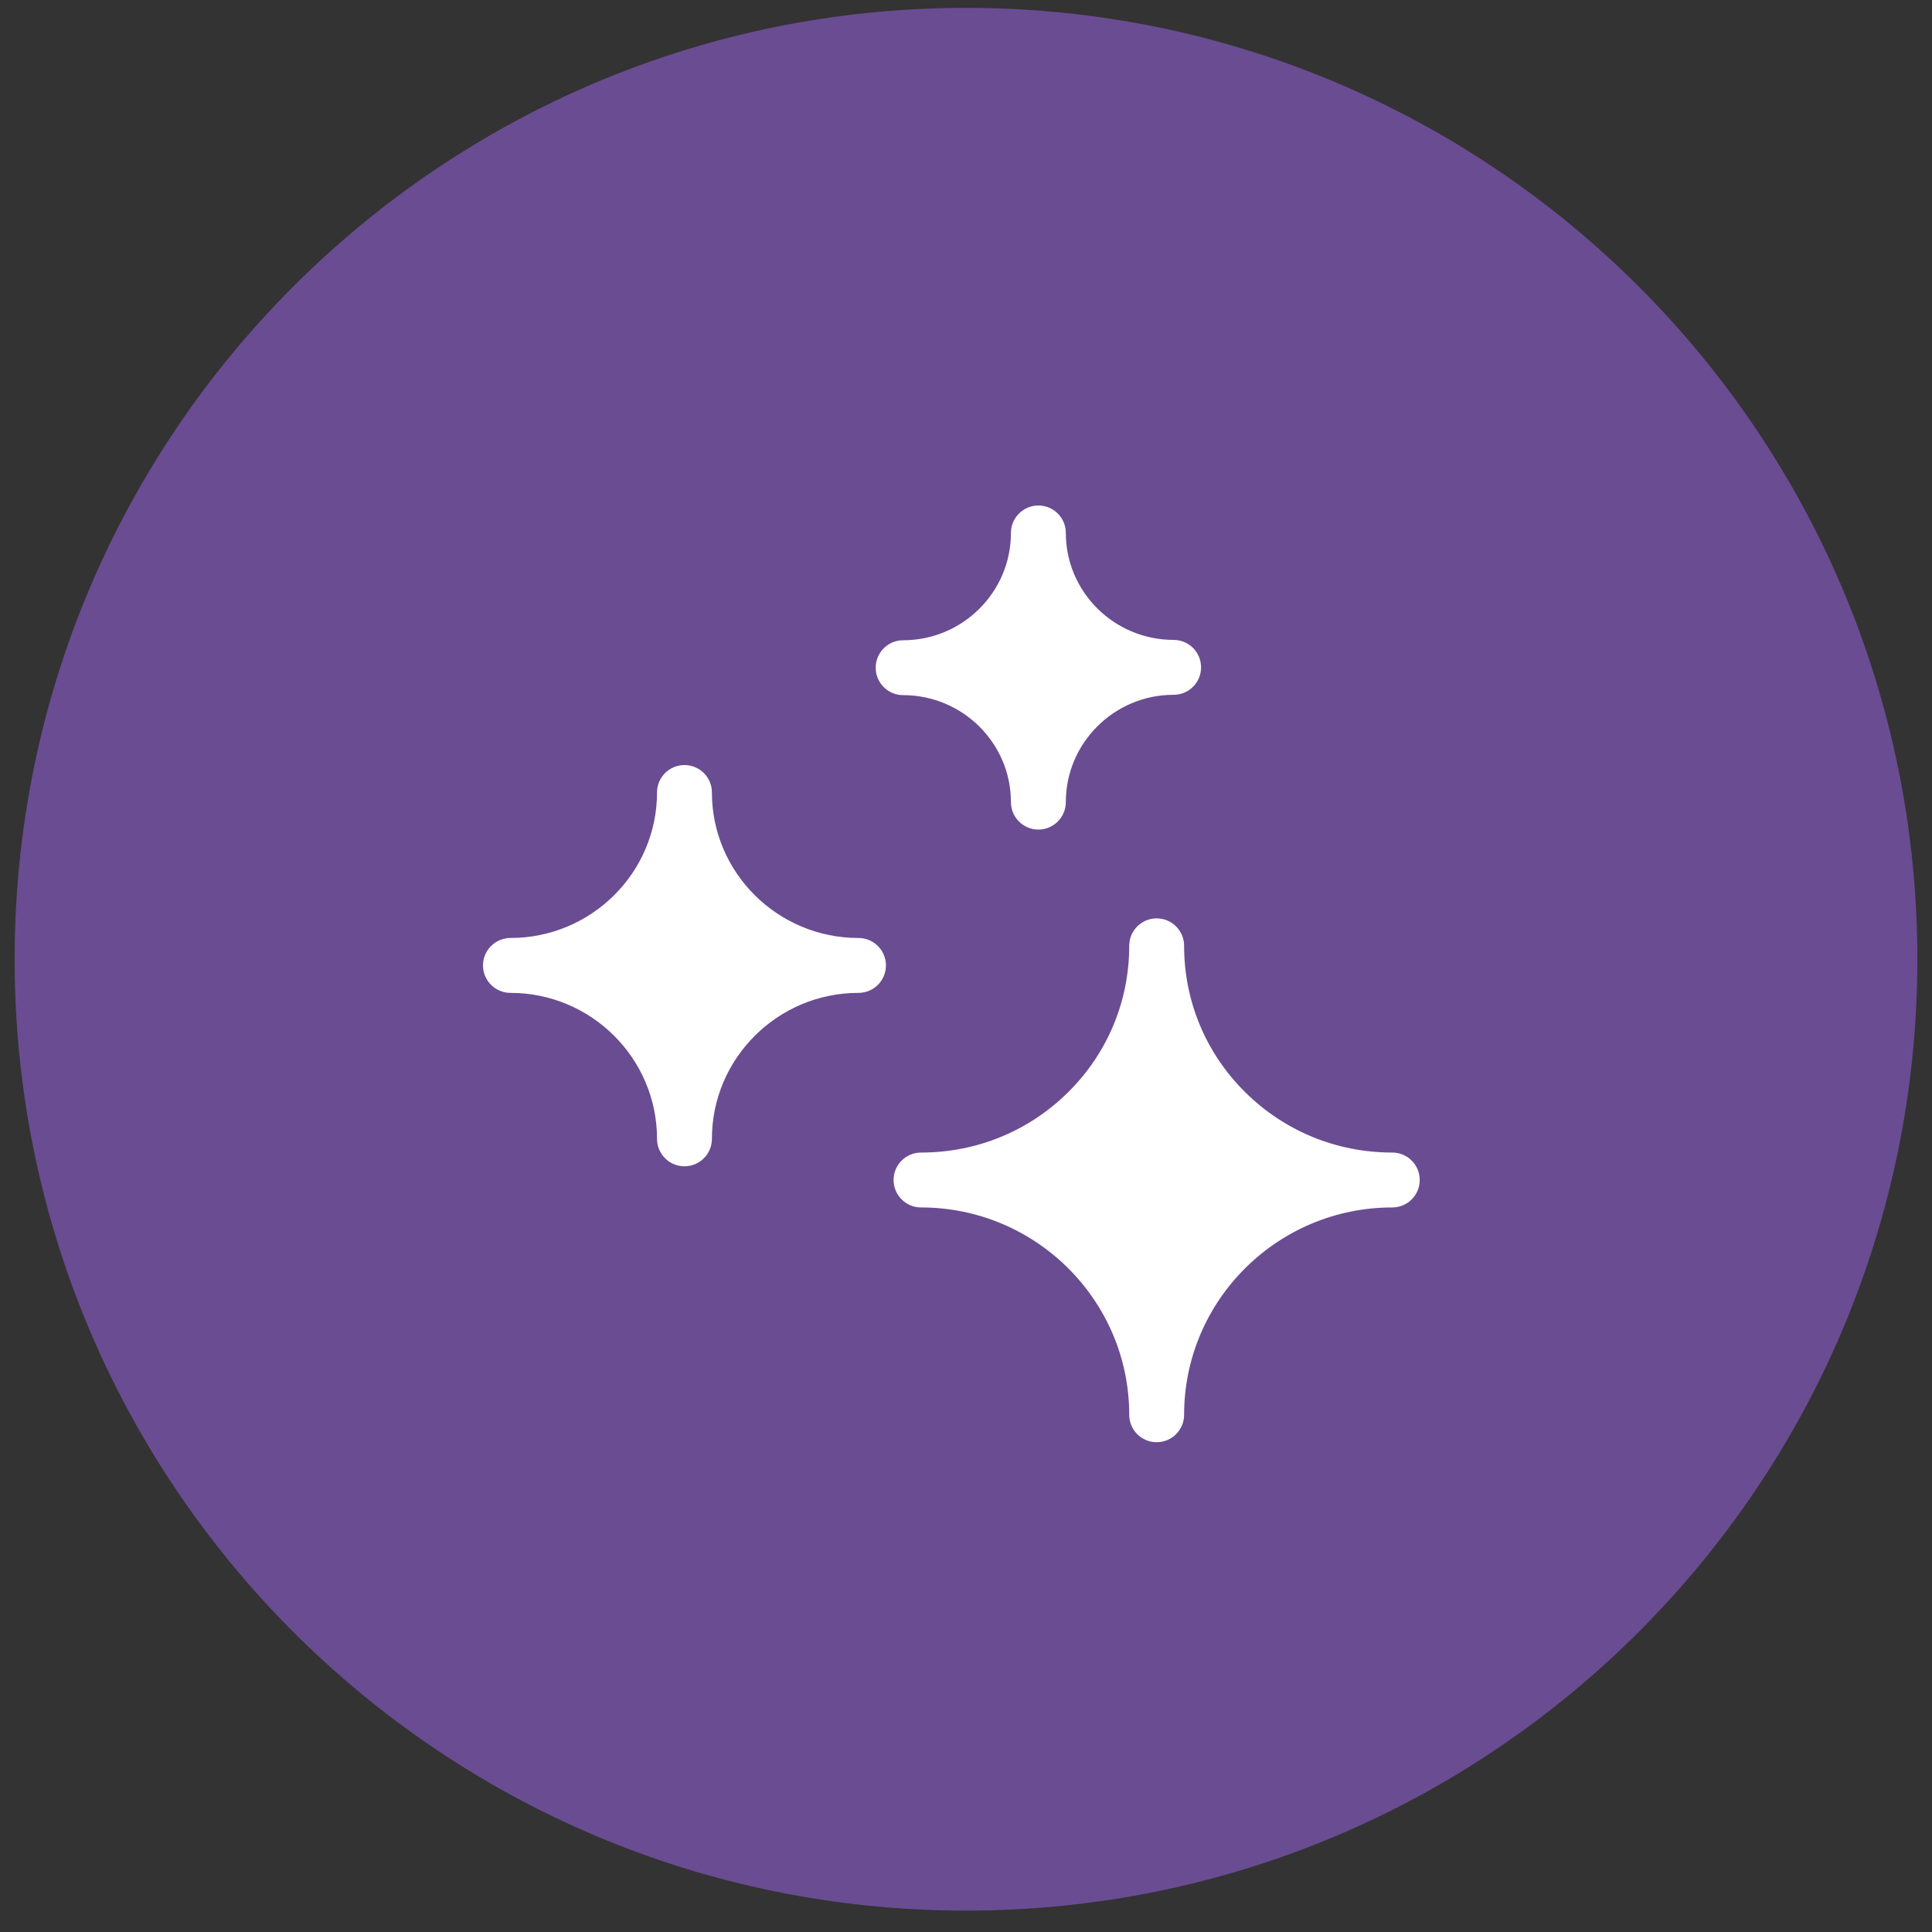
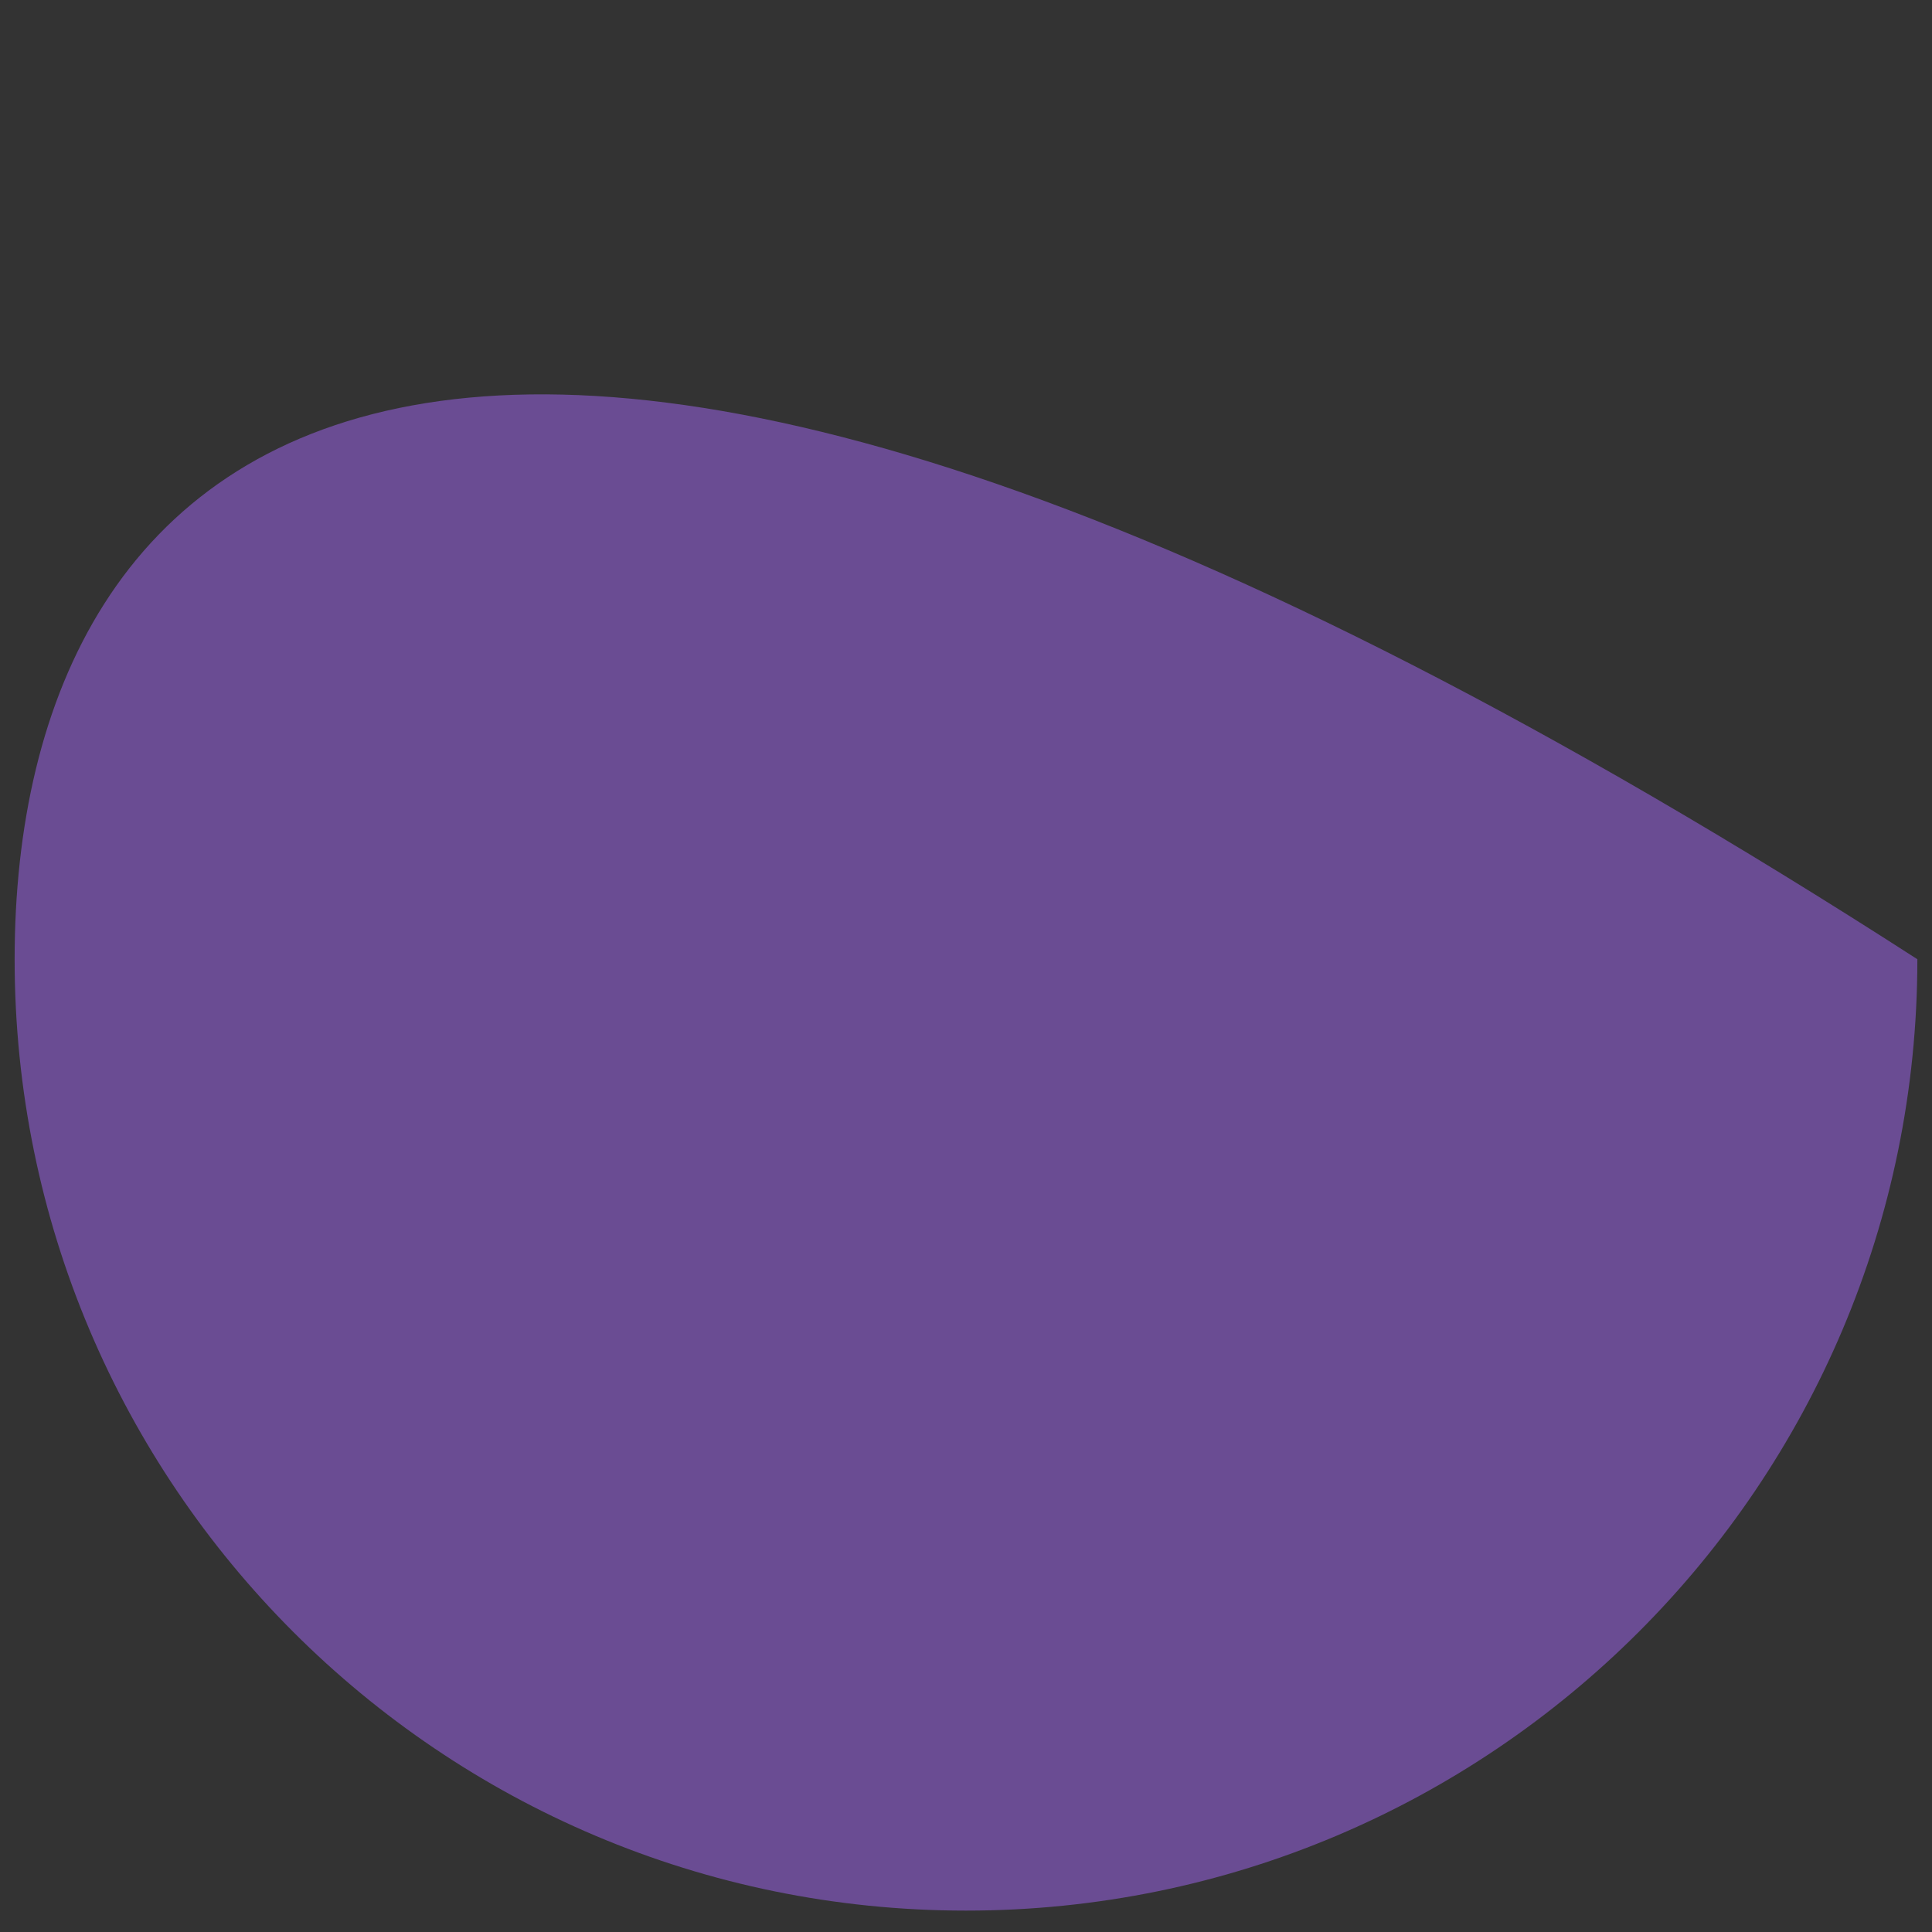
<svg xmlns="http://www.w3.org/2000/svg" width="66" height="66" viewBox="0 0 66 66" fill="none">
  <rect x="0" y="0" width="66" height="66" fill="#333333" stroke="none" />
  <g id="download 1" clip-path="url(#clip0_24_465)">
-     <path id="Vector" d="M33 65.269C50.949 65.269 65.5 50.718 65.5 32.769C65.5 14.819 50.949 0.269 33 0.269C15.051 0.269 0.5 14.819 0.5 32.769C0.5 50.718 15.051 65.269 33 65.269Z" fill="#6A4C93" />
-     <path id="Vector_2" d="M47.563 39.373C45.66 39.373 43.874 38.639 42.532 37.306C41.19 35.974 40.451 34.2 40.451 32.31C40.451 31.793 40.031 31.373 39.513 31.373C38.996 31.373 38.576 31.793 38.576 32.31C38.576 34.2 37.837 35.974 36.495 37.306C35.153 38.639 33.366 39.373 31.464 39.373C30.946 39.373 30.526 39.792 30.526 40.31C30.526 40.828 30.946 41.248 31.464 41.248C35.385 41.248 38.576 44.425 38.576 48.331C38.576 48.849 38.996 49.268 39.513 49.268C40.031 49.268 40.451 48.849 40.451 48.331C40.451 44.425 43.641 41.248 47.563 41.248C48.081 41.248 48.5 40.828 48.5 40.31C48.5 39.792 48.081 39.373 47.563 39.373Z" fill="white" />
-     <path id="Vector_3" d="M29.327 32.043C26.566 32.043 24.32 29.813 24.32 27.072C24.32 26.555 23.9 26.135 23.382 26.135C22.864 26.135 22.445 26.555 22.445 27.072C22.445 29.813 20.198 32.043 17.438 32.043C16.92 32.043 16.5 32.463 16.5 32.98C16.5 33.498 16.92 33.918 17.438 33.918C20.198 33.918 22.445 36.155 22.445 38.904C22.445 39.422 22.864 39.842 23.382 39.842C23.9 39.842 24.32 39.422 24.32 38.904C24.32 36.155 26.566 33.918 29.327 33.918C29.845 33.918 30.265 33.498 30.265 32.98C30.265 32.463 29.845 32.043 29.327 32.043Z" fill="white" />
-     <path id="Vector_4" d="M30.852 23.747C32.883 23.747 34.535 25.387 34.535 27.401C34.535 27.919 34.955 28.339 35.473 28.339C35.99 28.339 36.41 27.919 36.41 27.401C36.41 25.38 38.062 23.735 40.093 23.735C40.611 23.735 41.03 23.316 41.03 22.798C41.03 22.28 40.611 21.86 40.093 21.86C38.062 21.86 36.41 20.221 36.41 18.206C36.41 17.688 35.99 17.269 35.473 17.269C34.955 17.269 34.535 17.688 34.535 18.206C34.535 20.228 32.883 21.872 30.852 21.872C30.335 21.872 29.915 22.292 29.915 22.81C29.915 23.327 30.335 23.747 30.852 23.747Z" fill="white" />
+     <path id="Vector" d="M33 65.269C50.949 65.269 65.5 50.718 65.5 32.769C15.051 0.269 0.5 14.819 0.5 32.769C0.5 50.718 15.051 65.269 33 65.269Z" fill="#6A4C93" />
  </g>
  <defs>
    <clipPath id="clip0_24_465">
      <rect width="65" height="65" fill="white" transform="translate(0.5 0.269)" />
    </clipPath>
  </defs>
</svg>